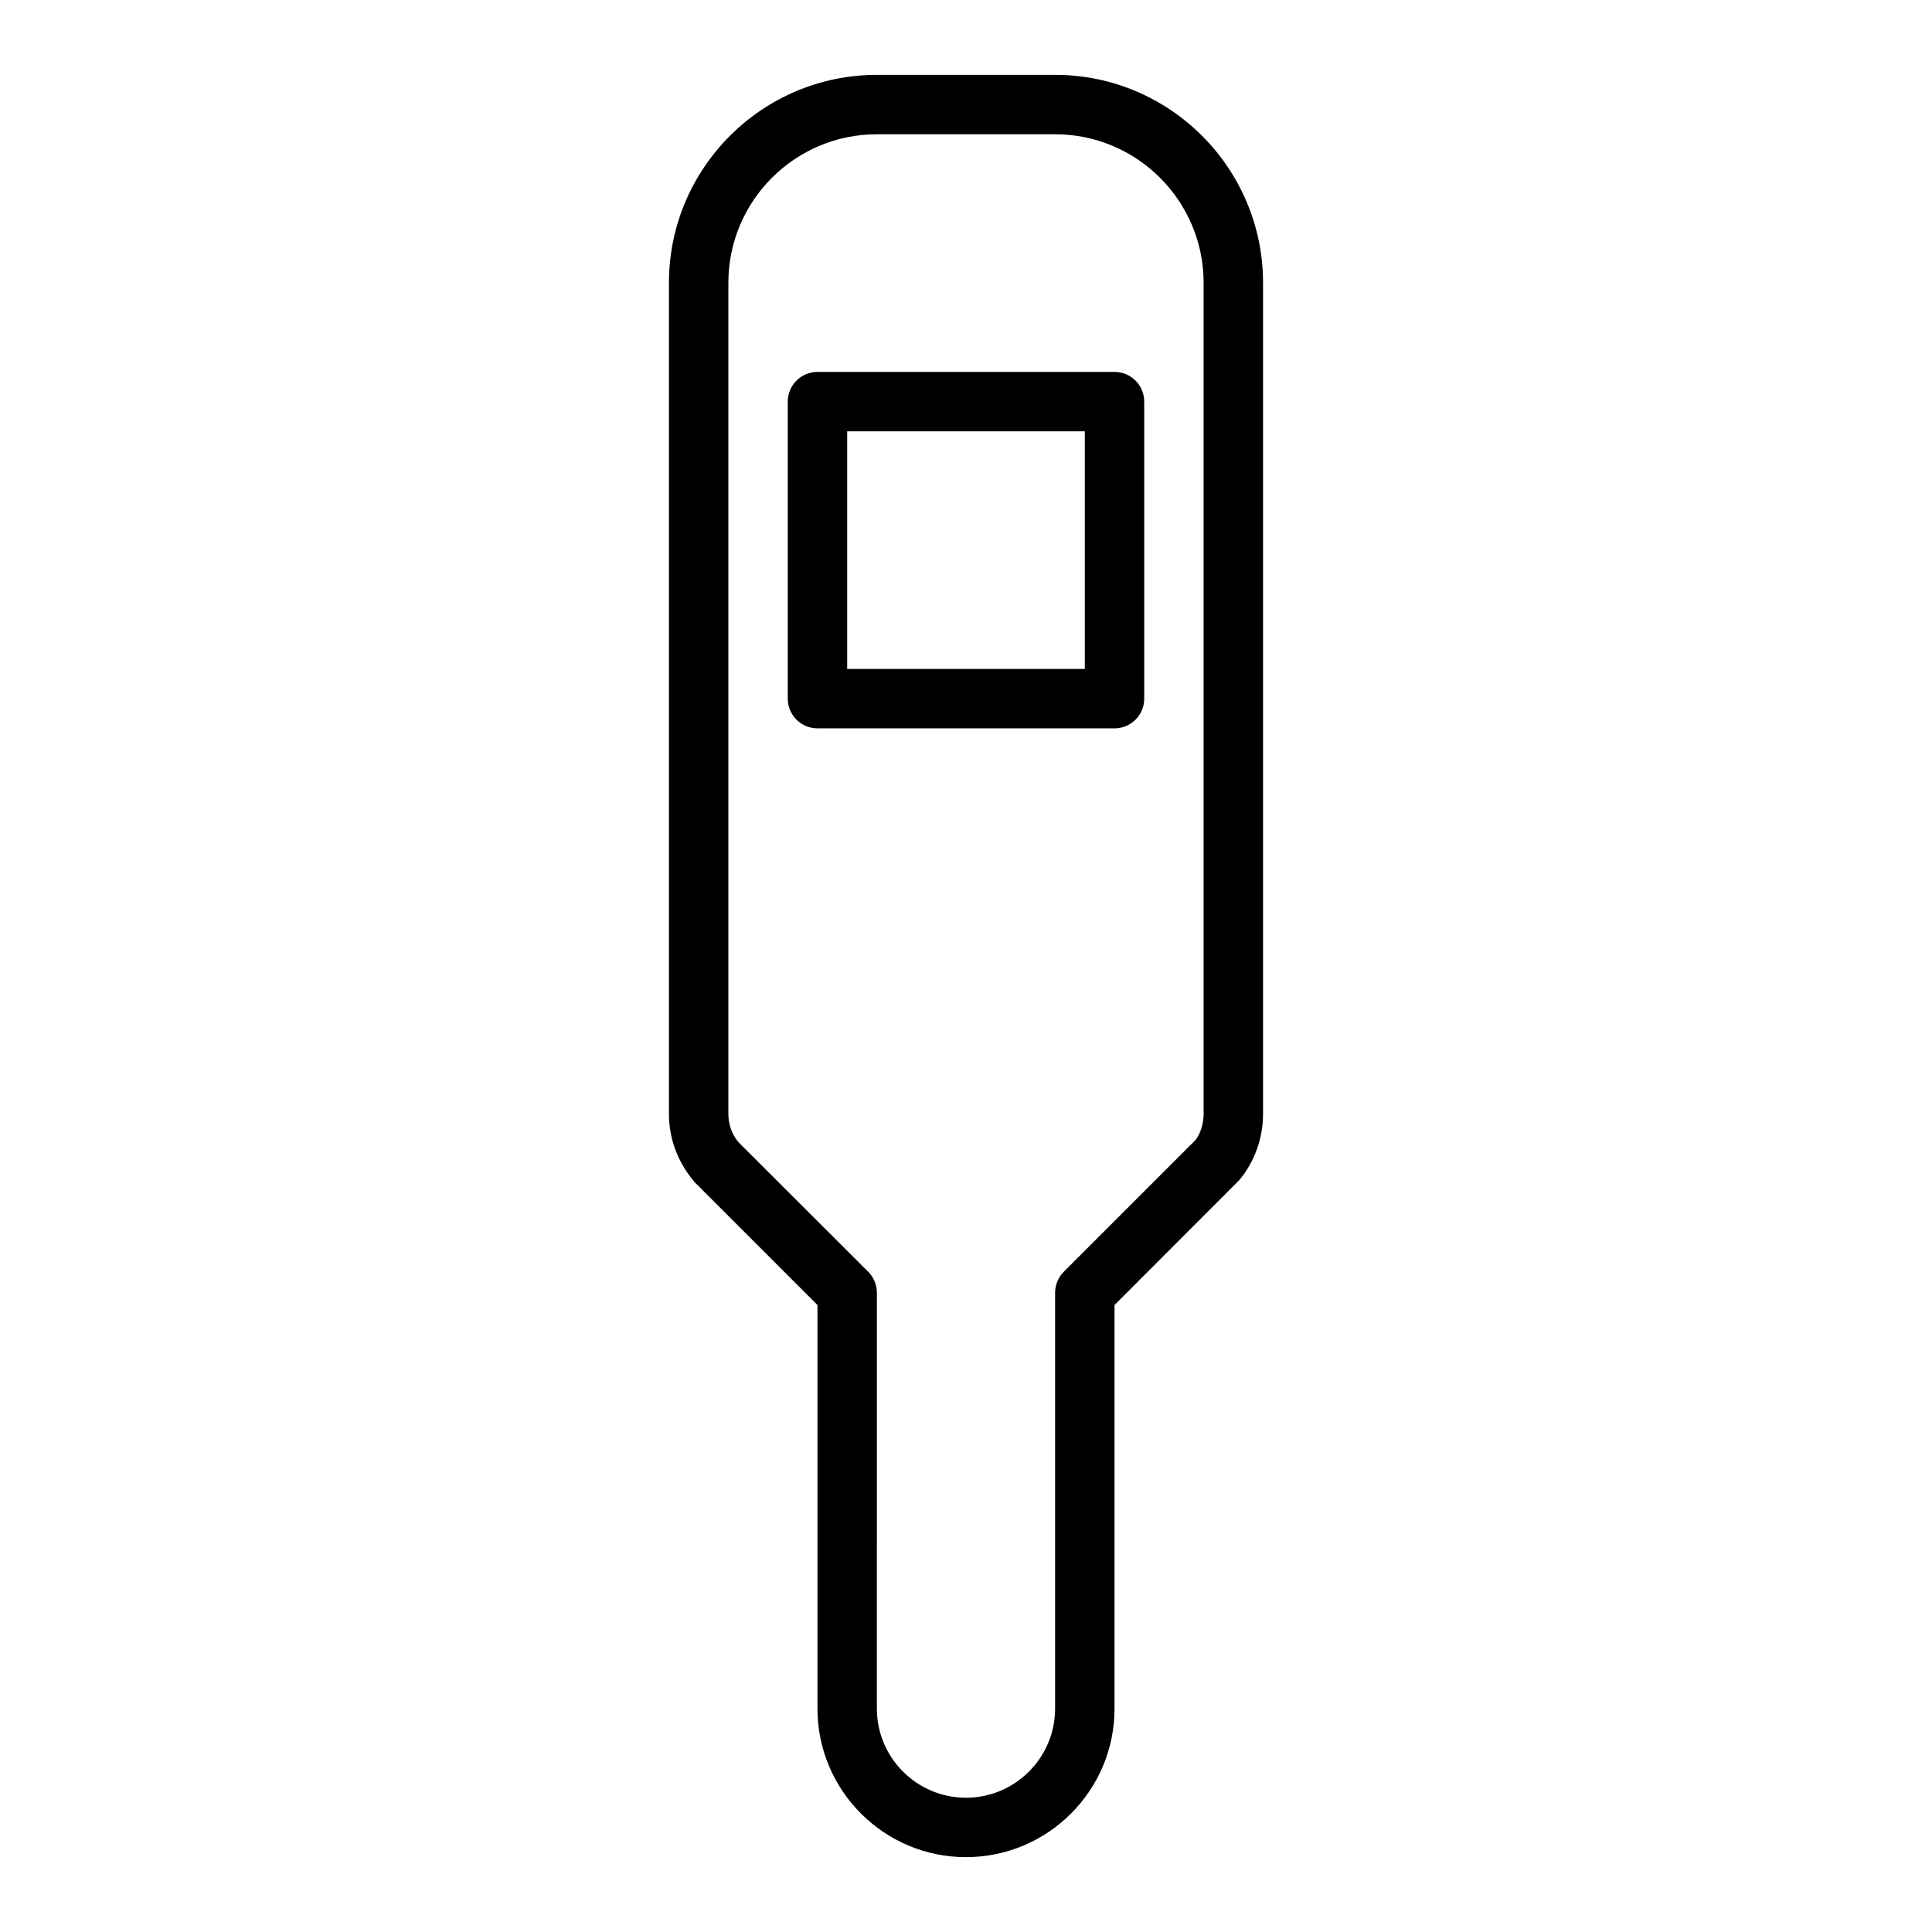
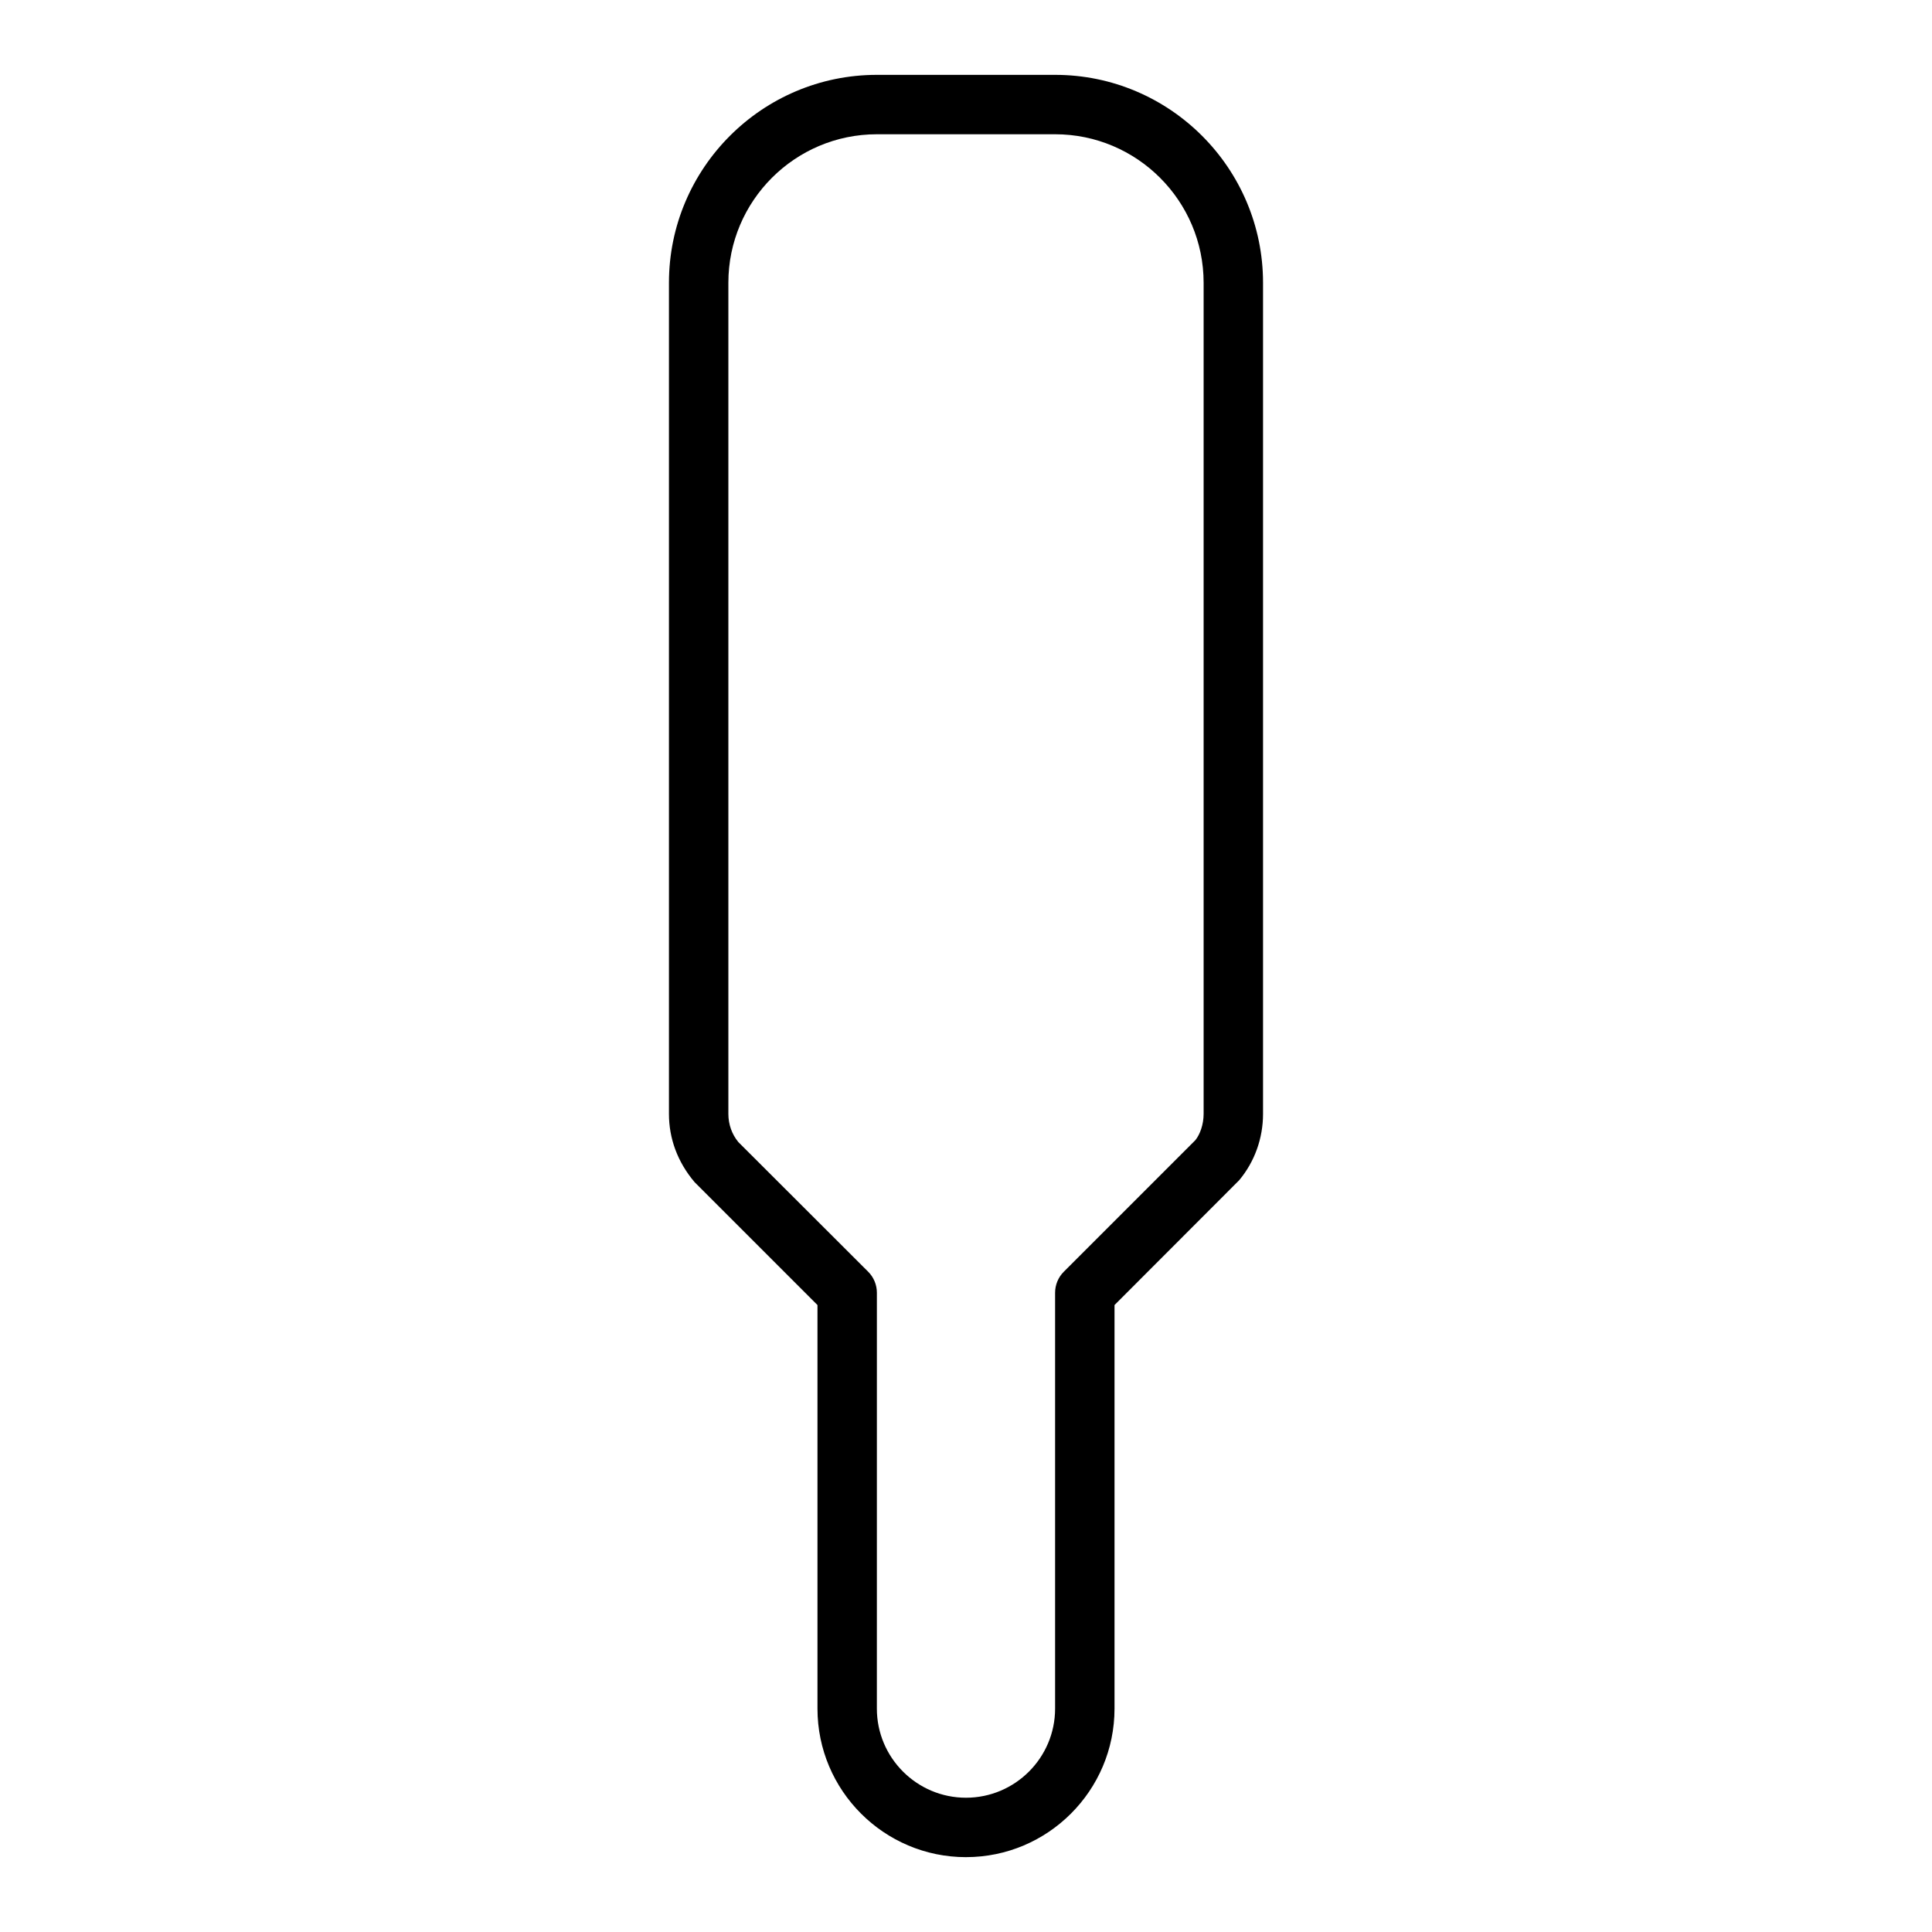
<svg xmlns="http://www.w3.org/2000/svg" fill="#000000" width="800px" height="800px" version="1.1" viewBox="144 144 512 512">
  <g>
    <path d="m400 636.16c21.703 0 39.359-17.656 39.359-39.359v-106.95l33.039-33.078c4.078-4.875 6.32-11.109 6.32-17.57v-220.26c0-30.387-24.719-55.105-55.105-55.105h-47.23c-30.387 0-55.105 24.719-55.105 55.105v220.26c0 6.465 2.242 12.699 6.793 18.082l32.566 32.57v106.95c0 21.703 17.66 39.359 39.363 39.359zm-60.332-189.5c-1.699-2.047-2.644-4.691-2.644-7.461v-220.26c0-21.703 17.656-39.359 39.359-39.359h47.23c21.703 0 39.359 17.656 39.359 39.359v220.26c0 2.769-0.945 5.414-2.18 6.949l-34.875 34.875c-1.477 1.473-2.305 3.481-2.305 5.566v110.21c0 13.02-10.598 23.617-23.617 23.617-13.02 0-23.617-10.598-23.617-23.617l0.004-110.21c0-2.086-0.828-4.094-2.305-5.566z" />
-     <path d="m447.23 329.15v-78.719c0-4.344-3.527-7.871-7.871-7.871h-78.723c-4.344 0-7.871 3.527-7.871 7.871v78.719c0 4.344 3.527 7.871 7.871 7.871h78.719c4.348 0.004 7.875-3.523 7.875-7.871zm-15.742-7.871h-62.977v-62.977h62.977z" />
  </g>
</svg>